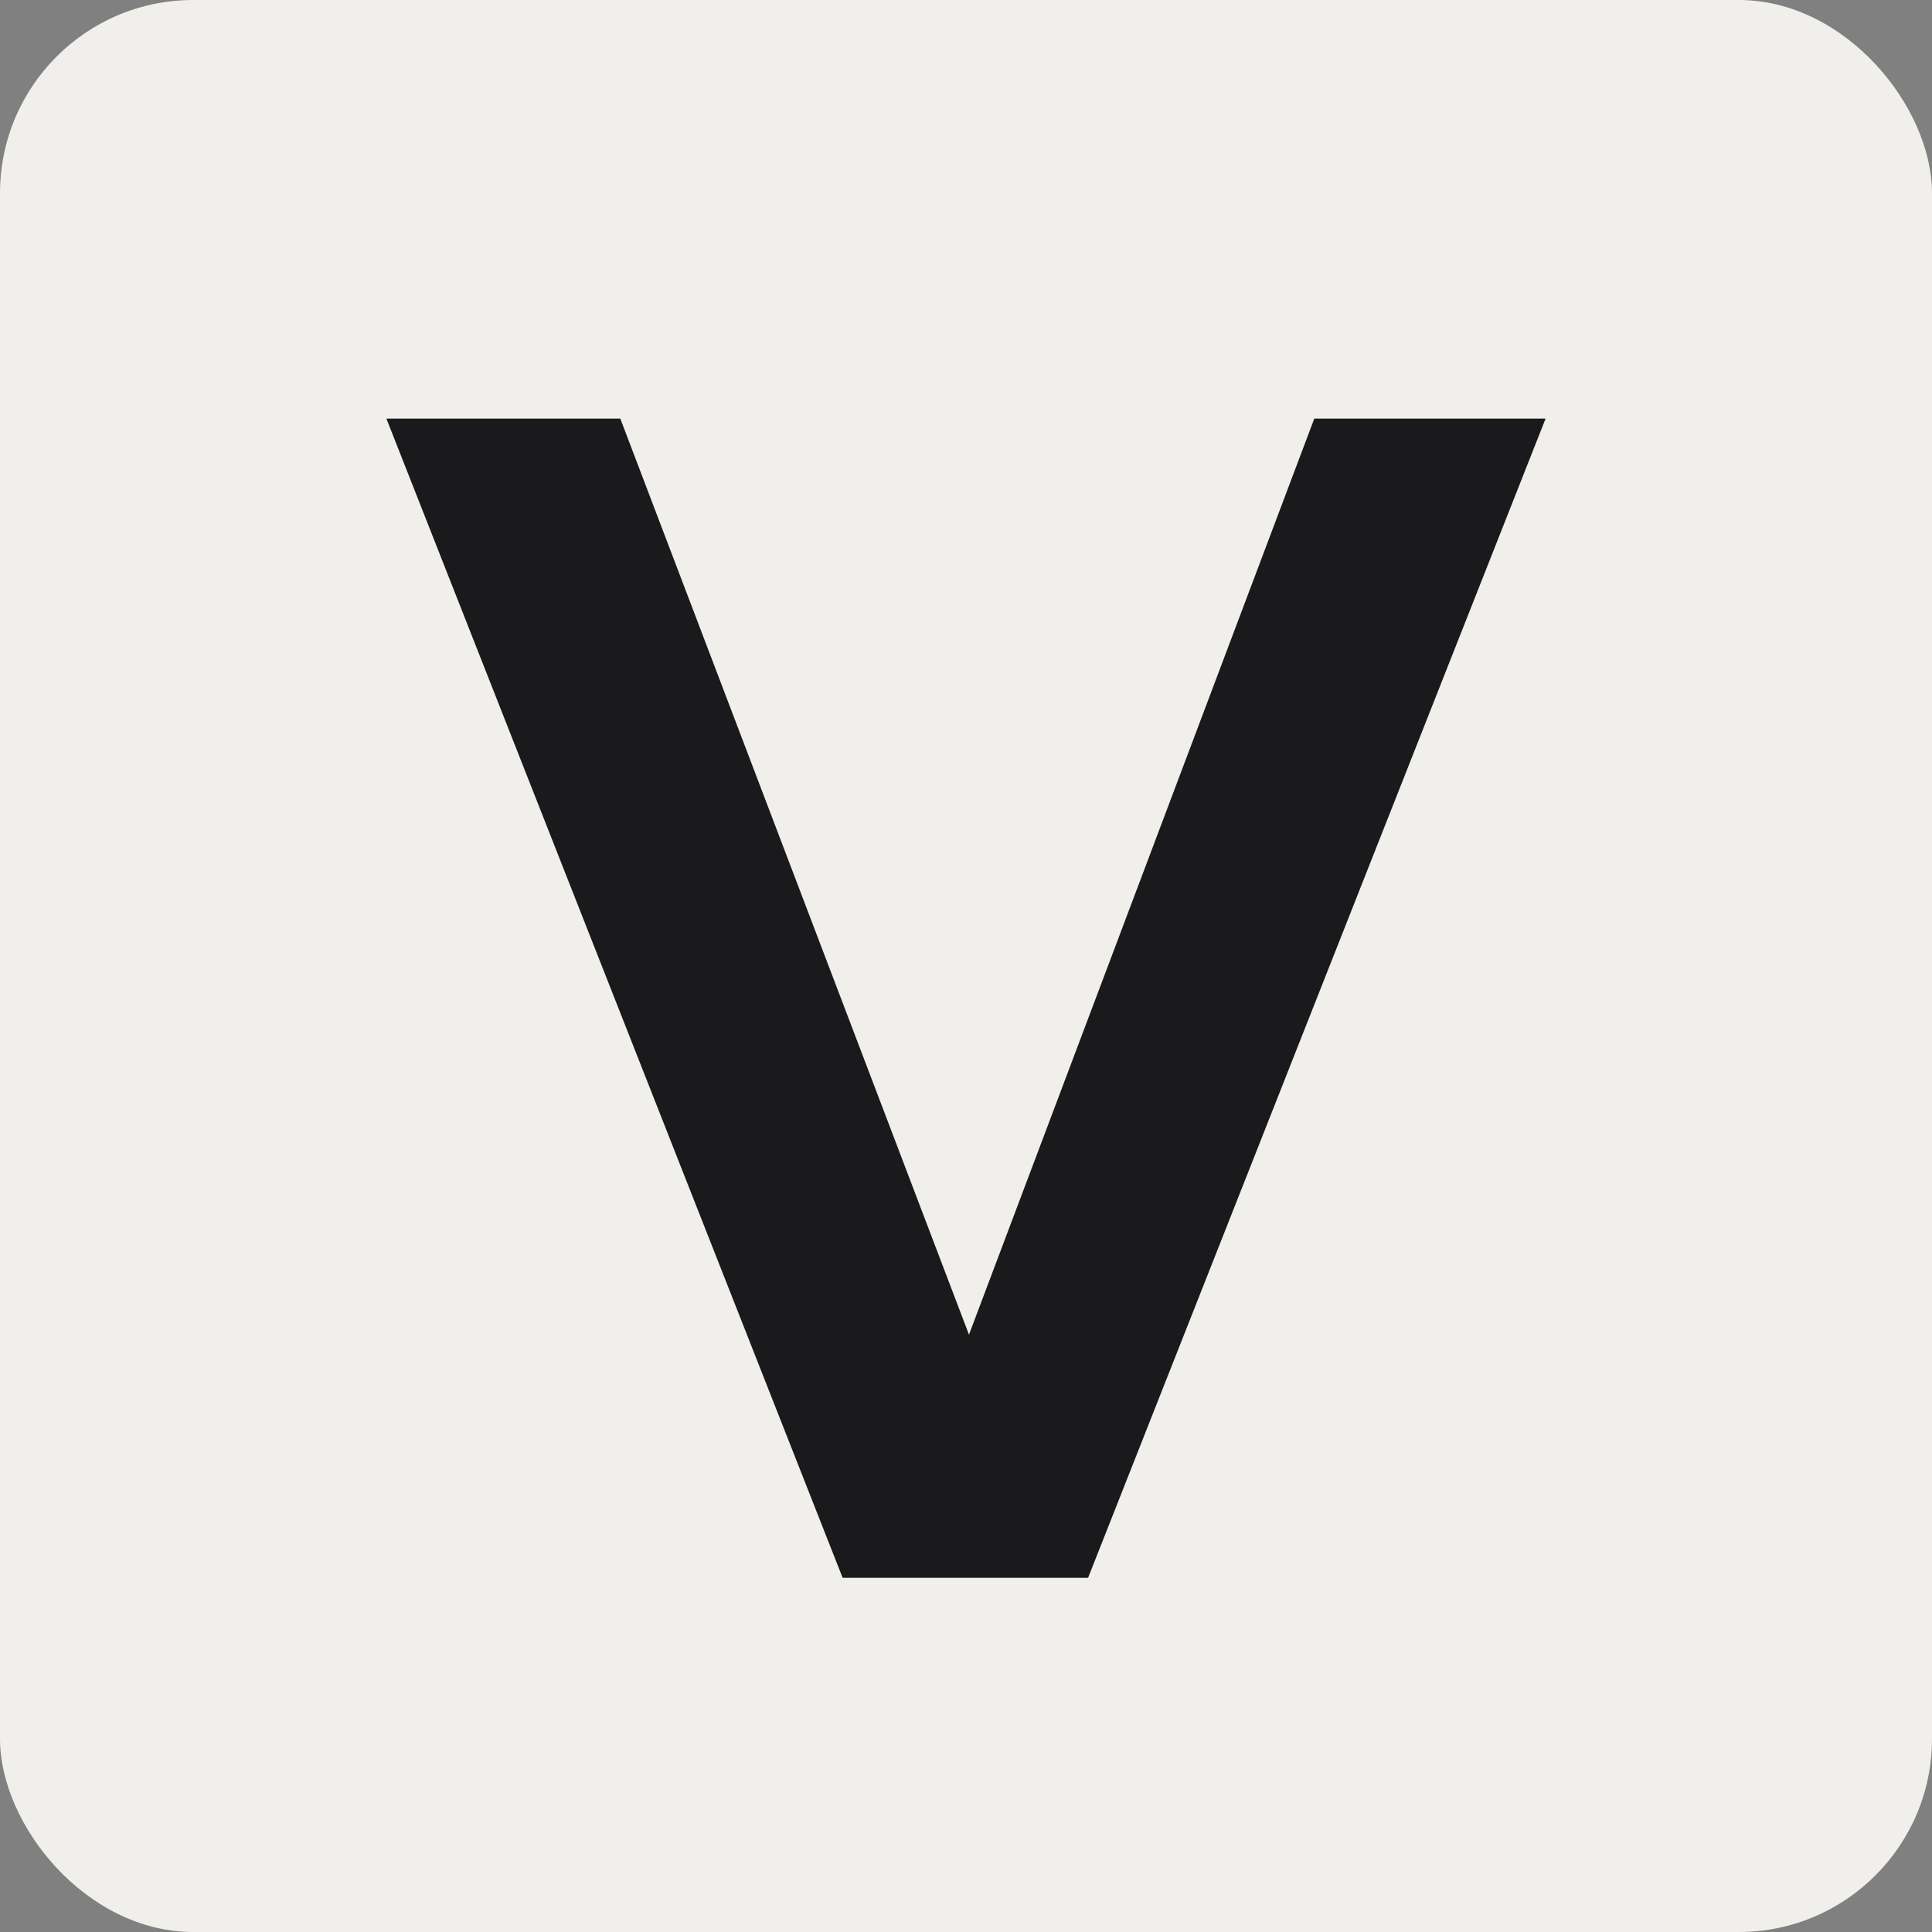
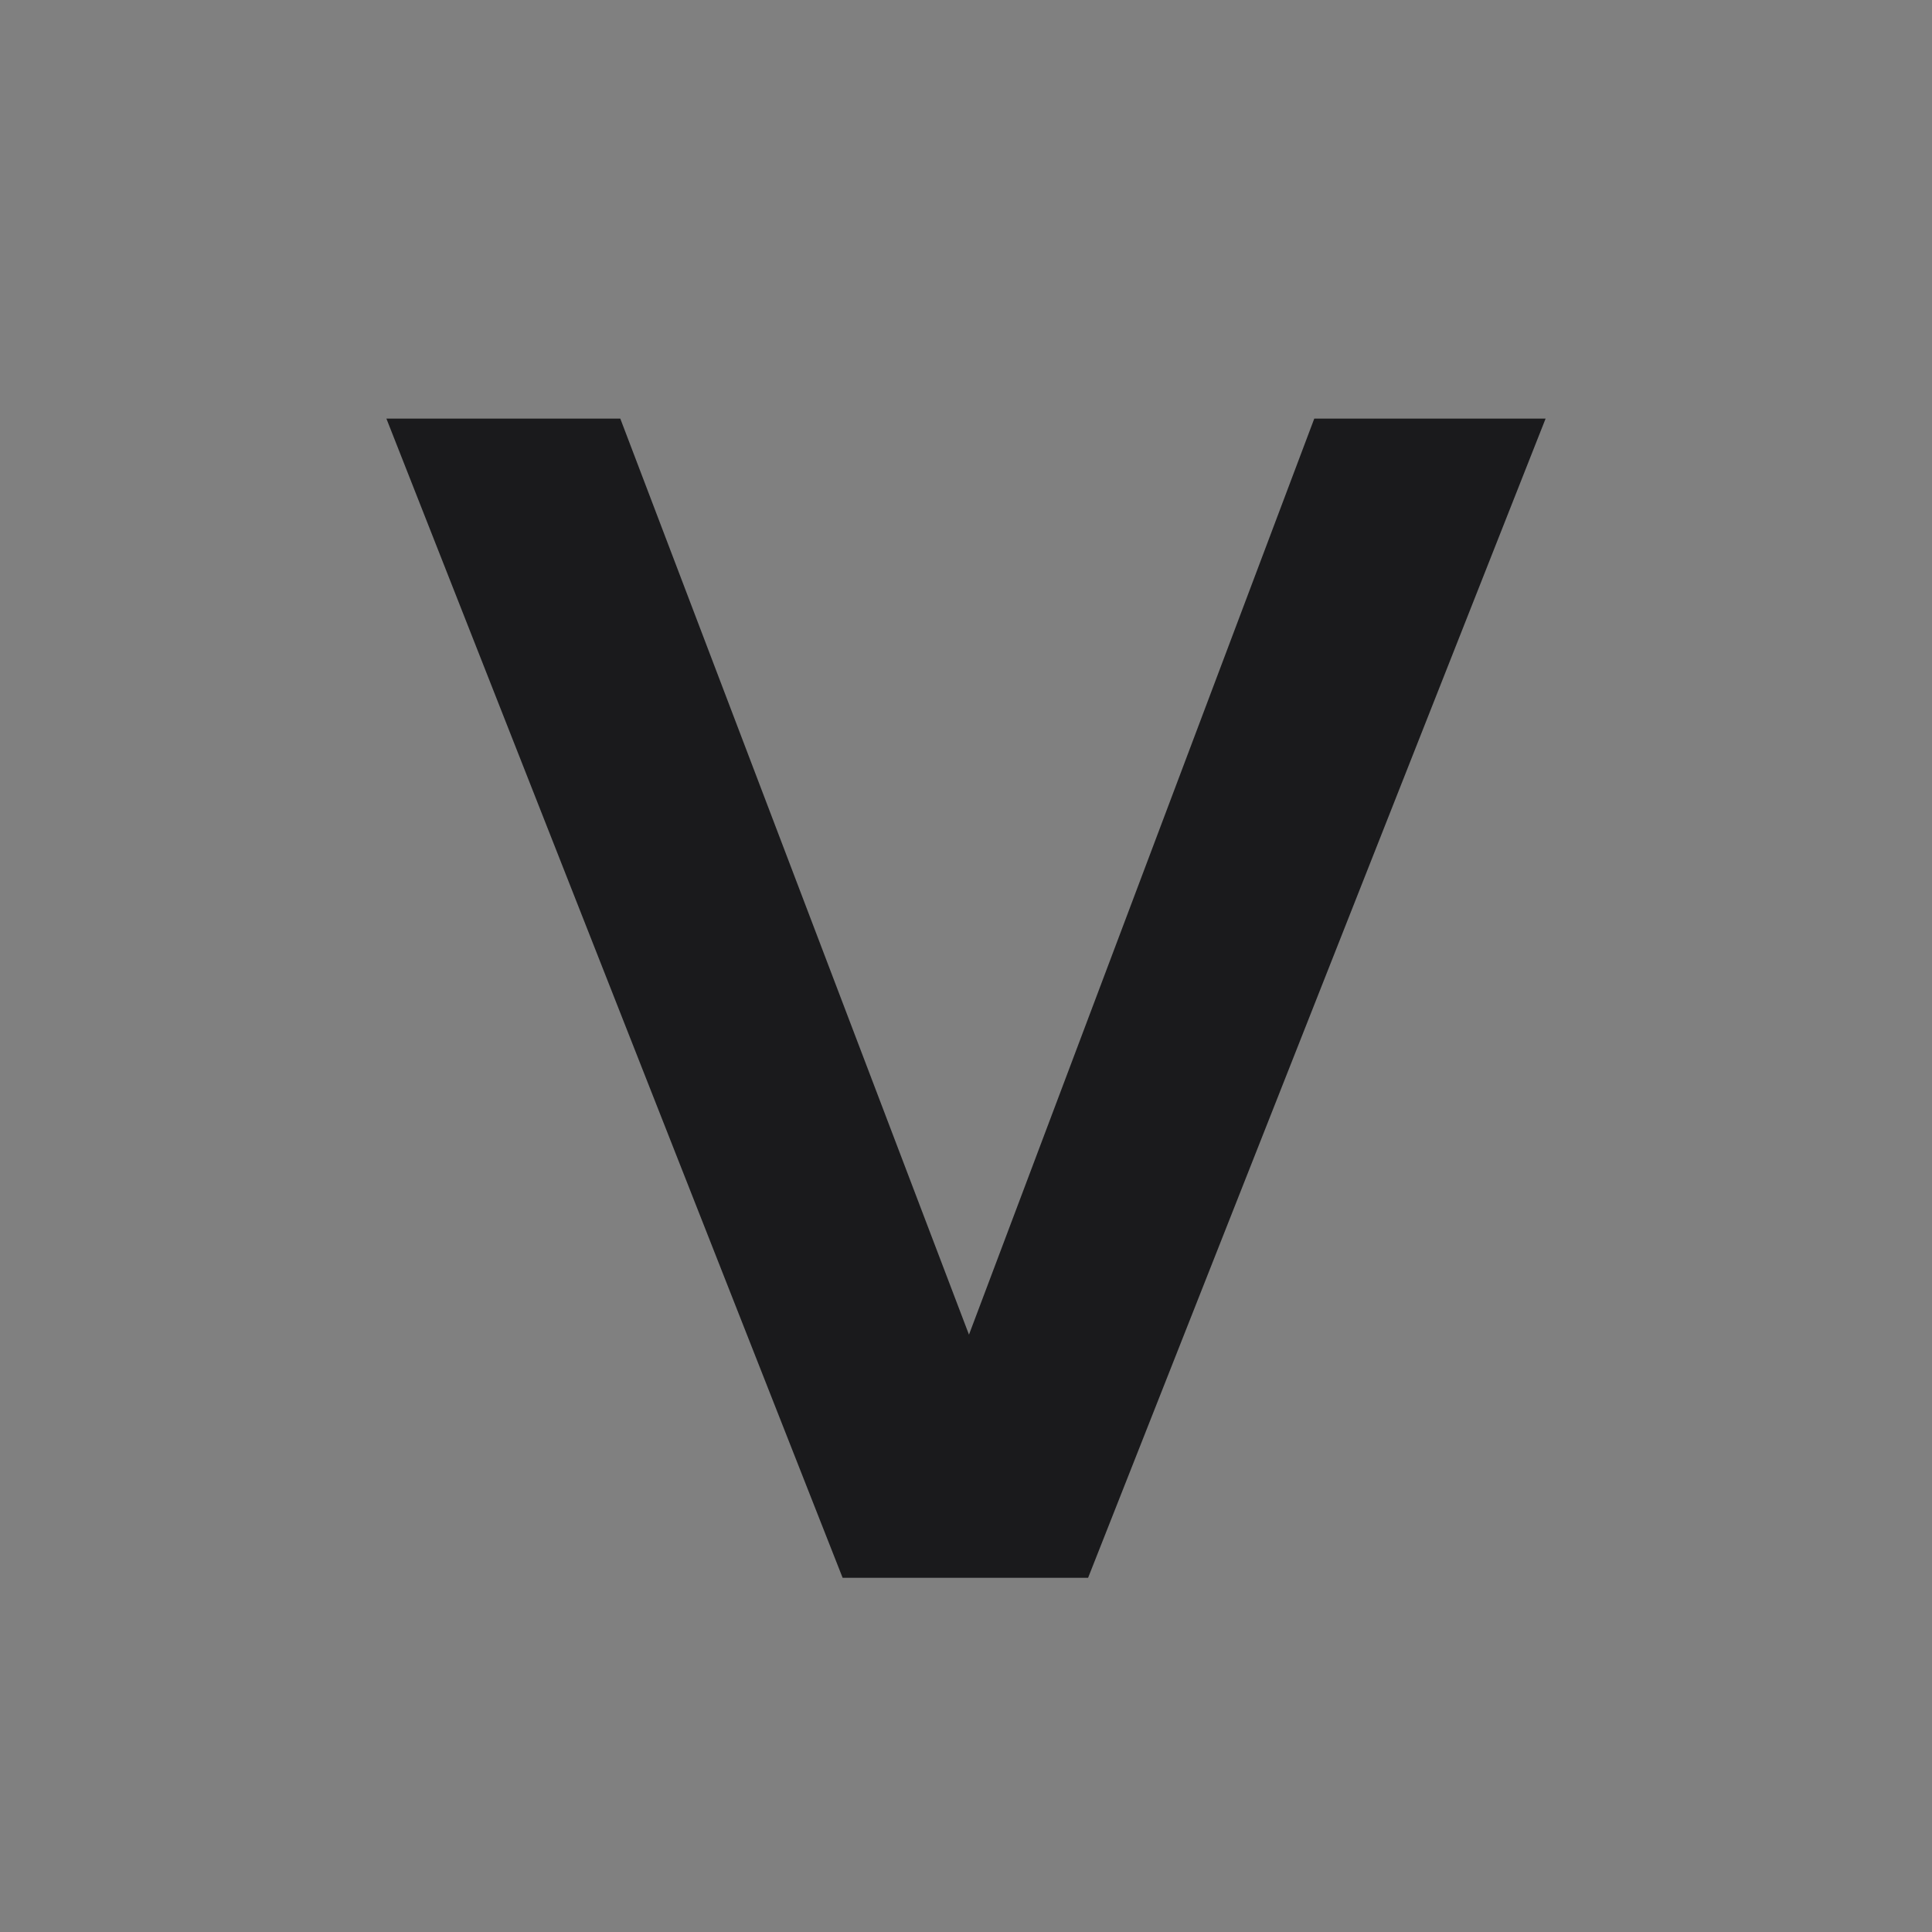
<svg xmlns="http://www.w3.org/2000/svg" width="300" height="300" viewBox="0 0 300 300" fill="none">
  <rect x="0" y="0" width="300" height="300" fill="#808080" stroke="none" />
-   <rect width="300" height="300" rx="30" fill="#F0EFEB" />
  <path d="M157.982 227H143.016L204.08 65H240L168.958 245H130.843L60 65H96.319L157.982 227Z" fill="#1A1A1C" />
</svg>